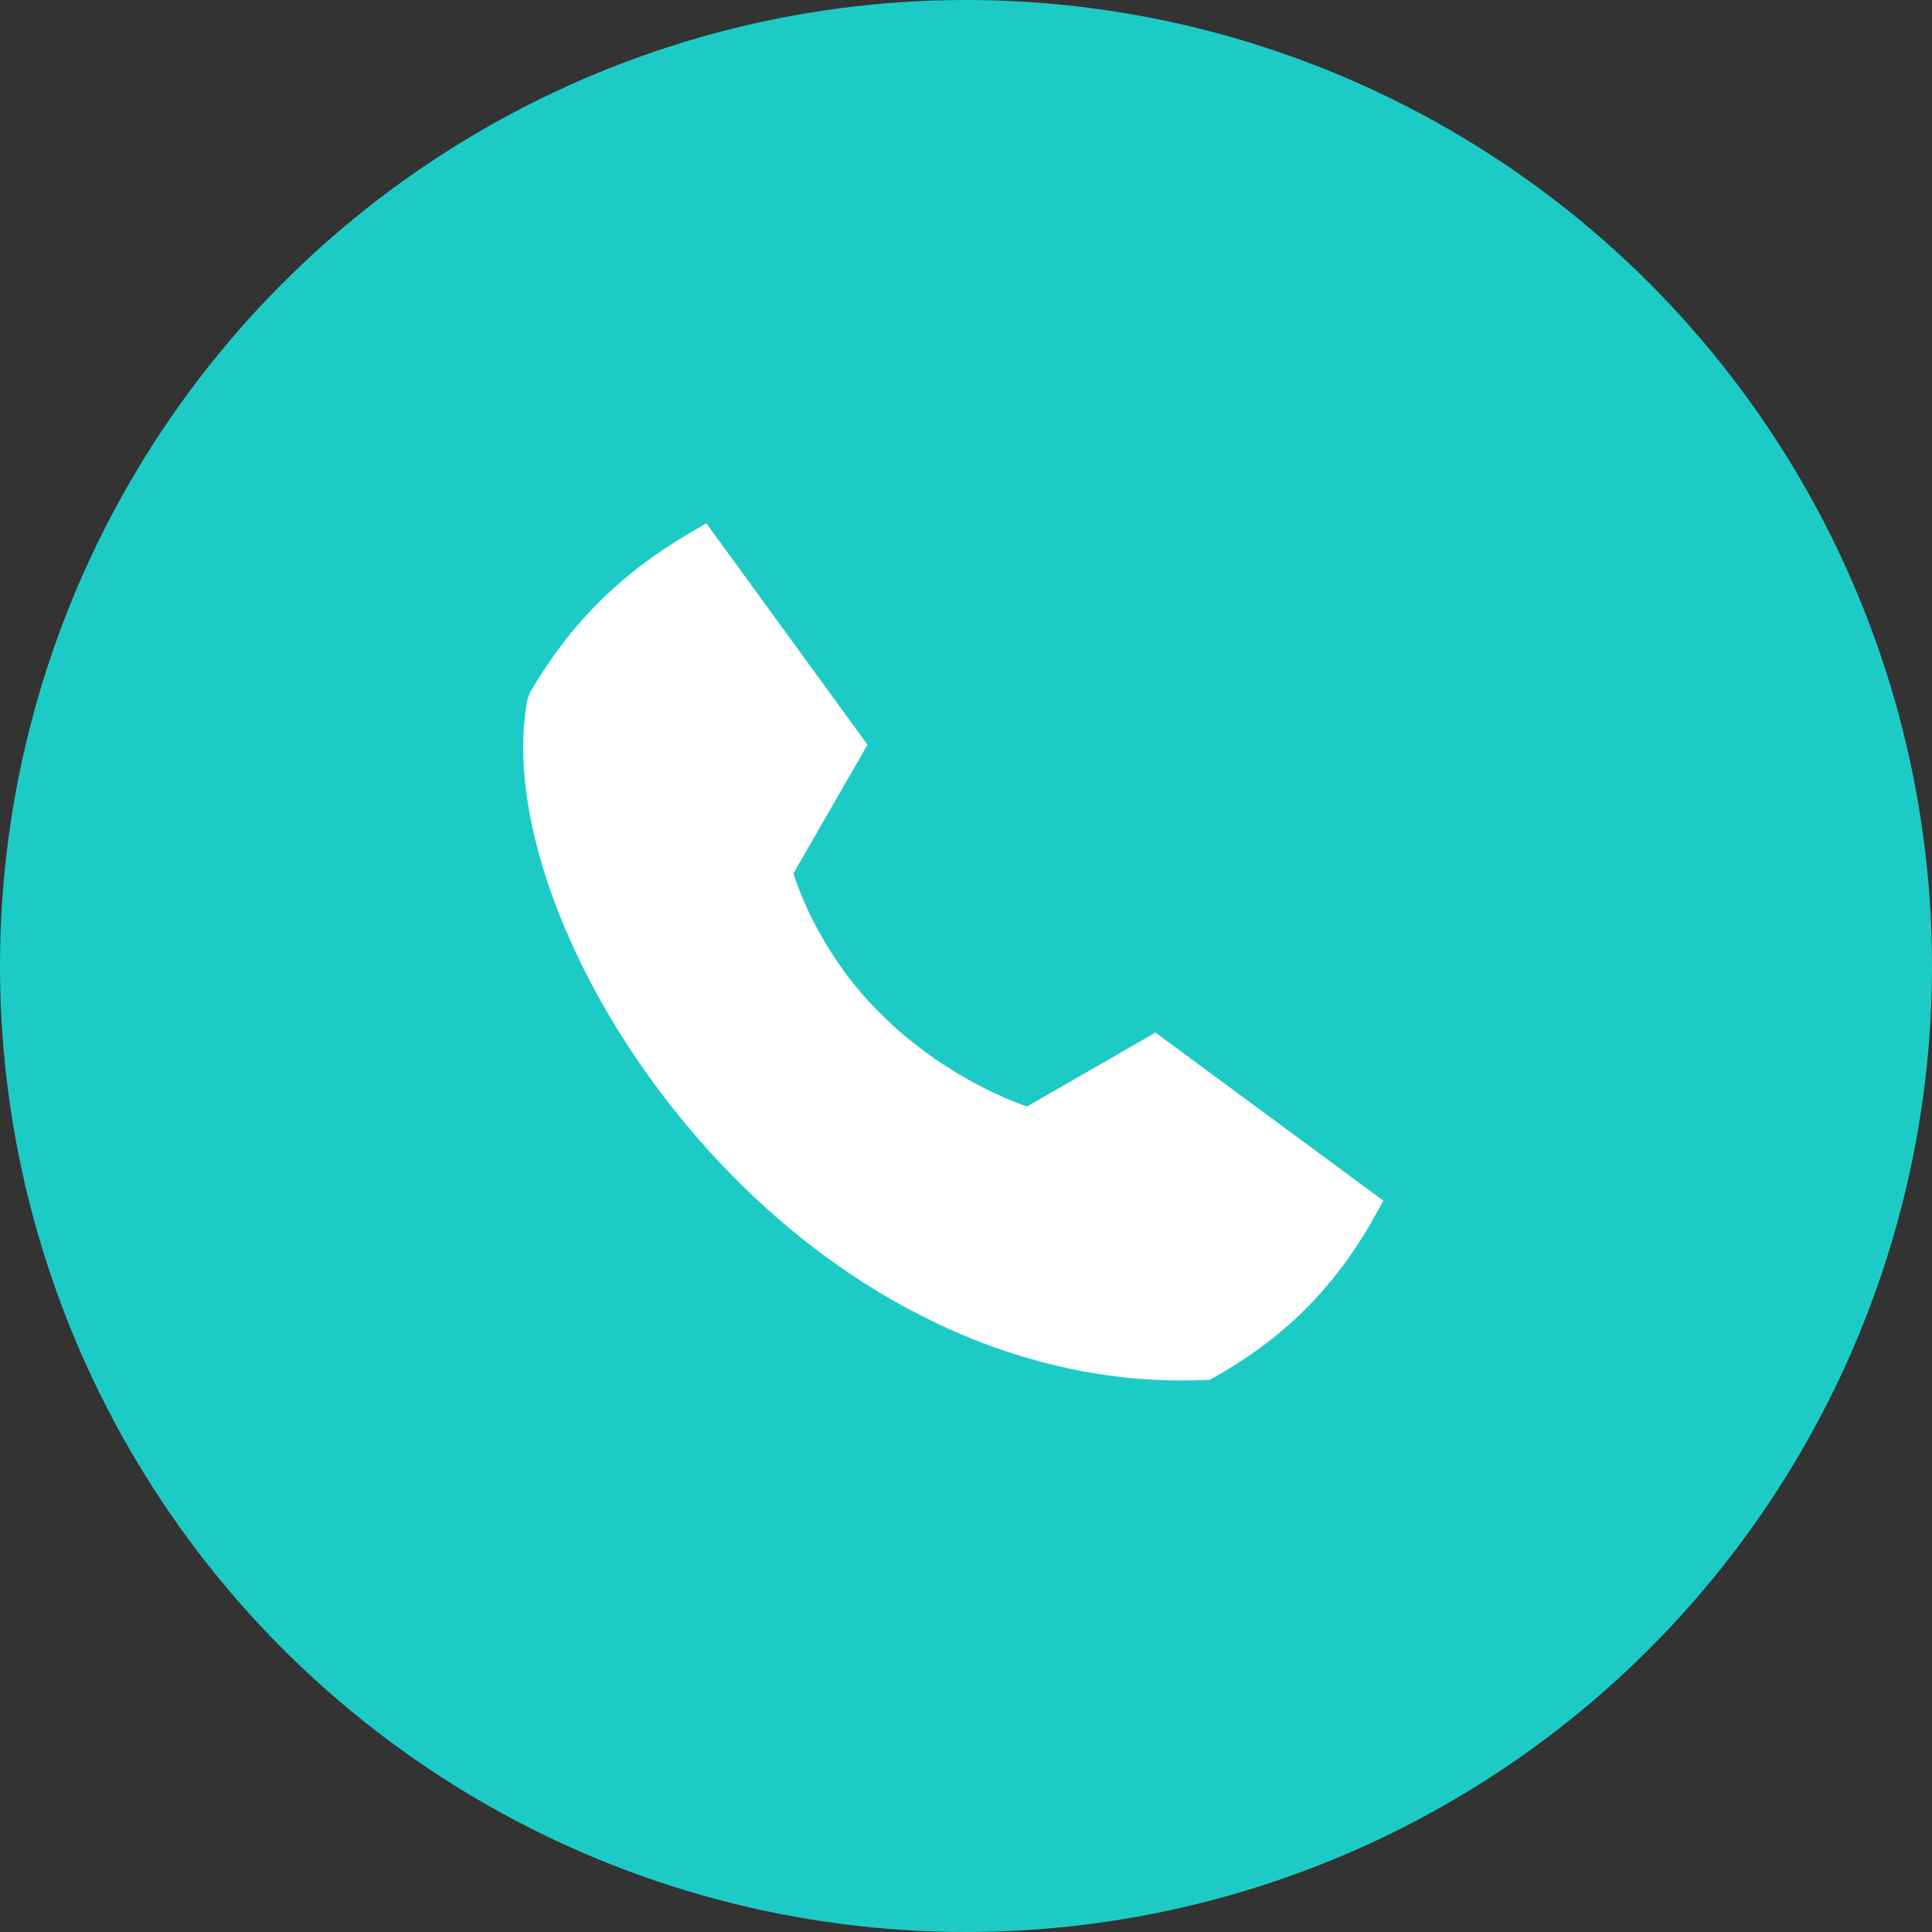
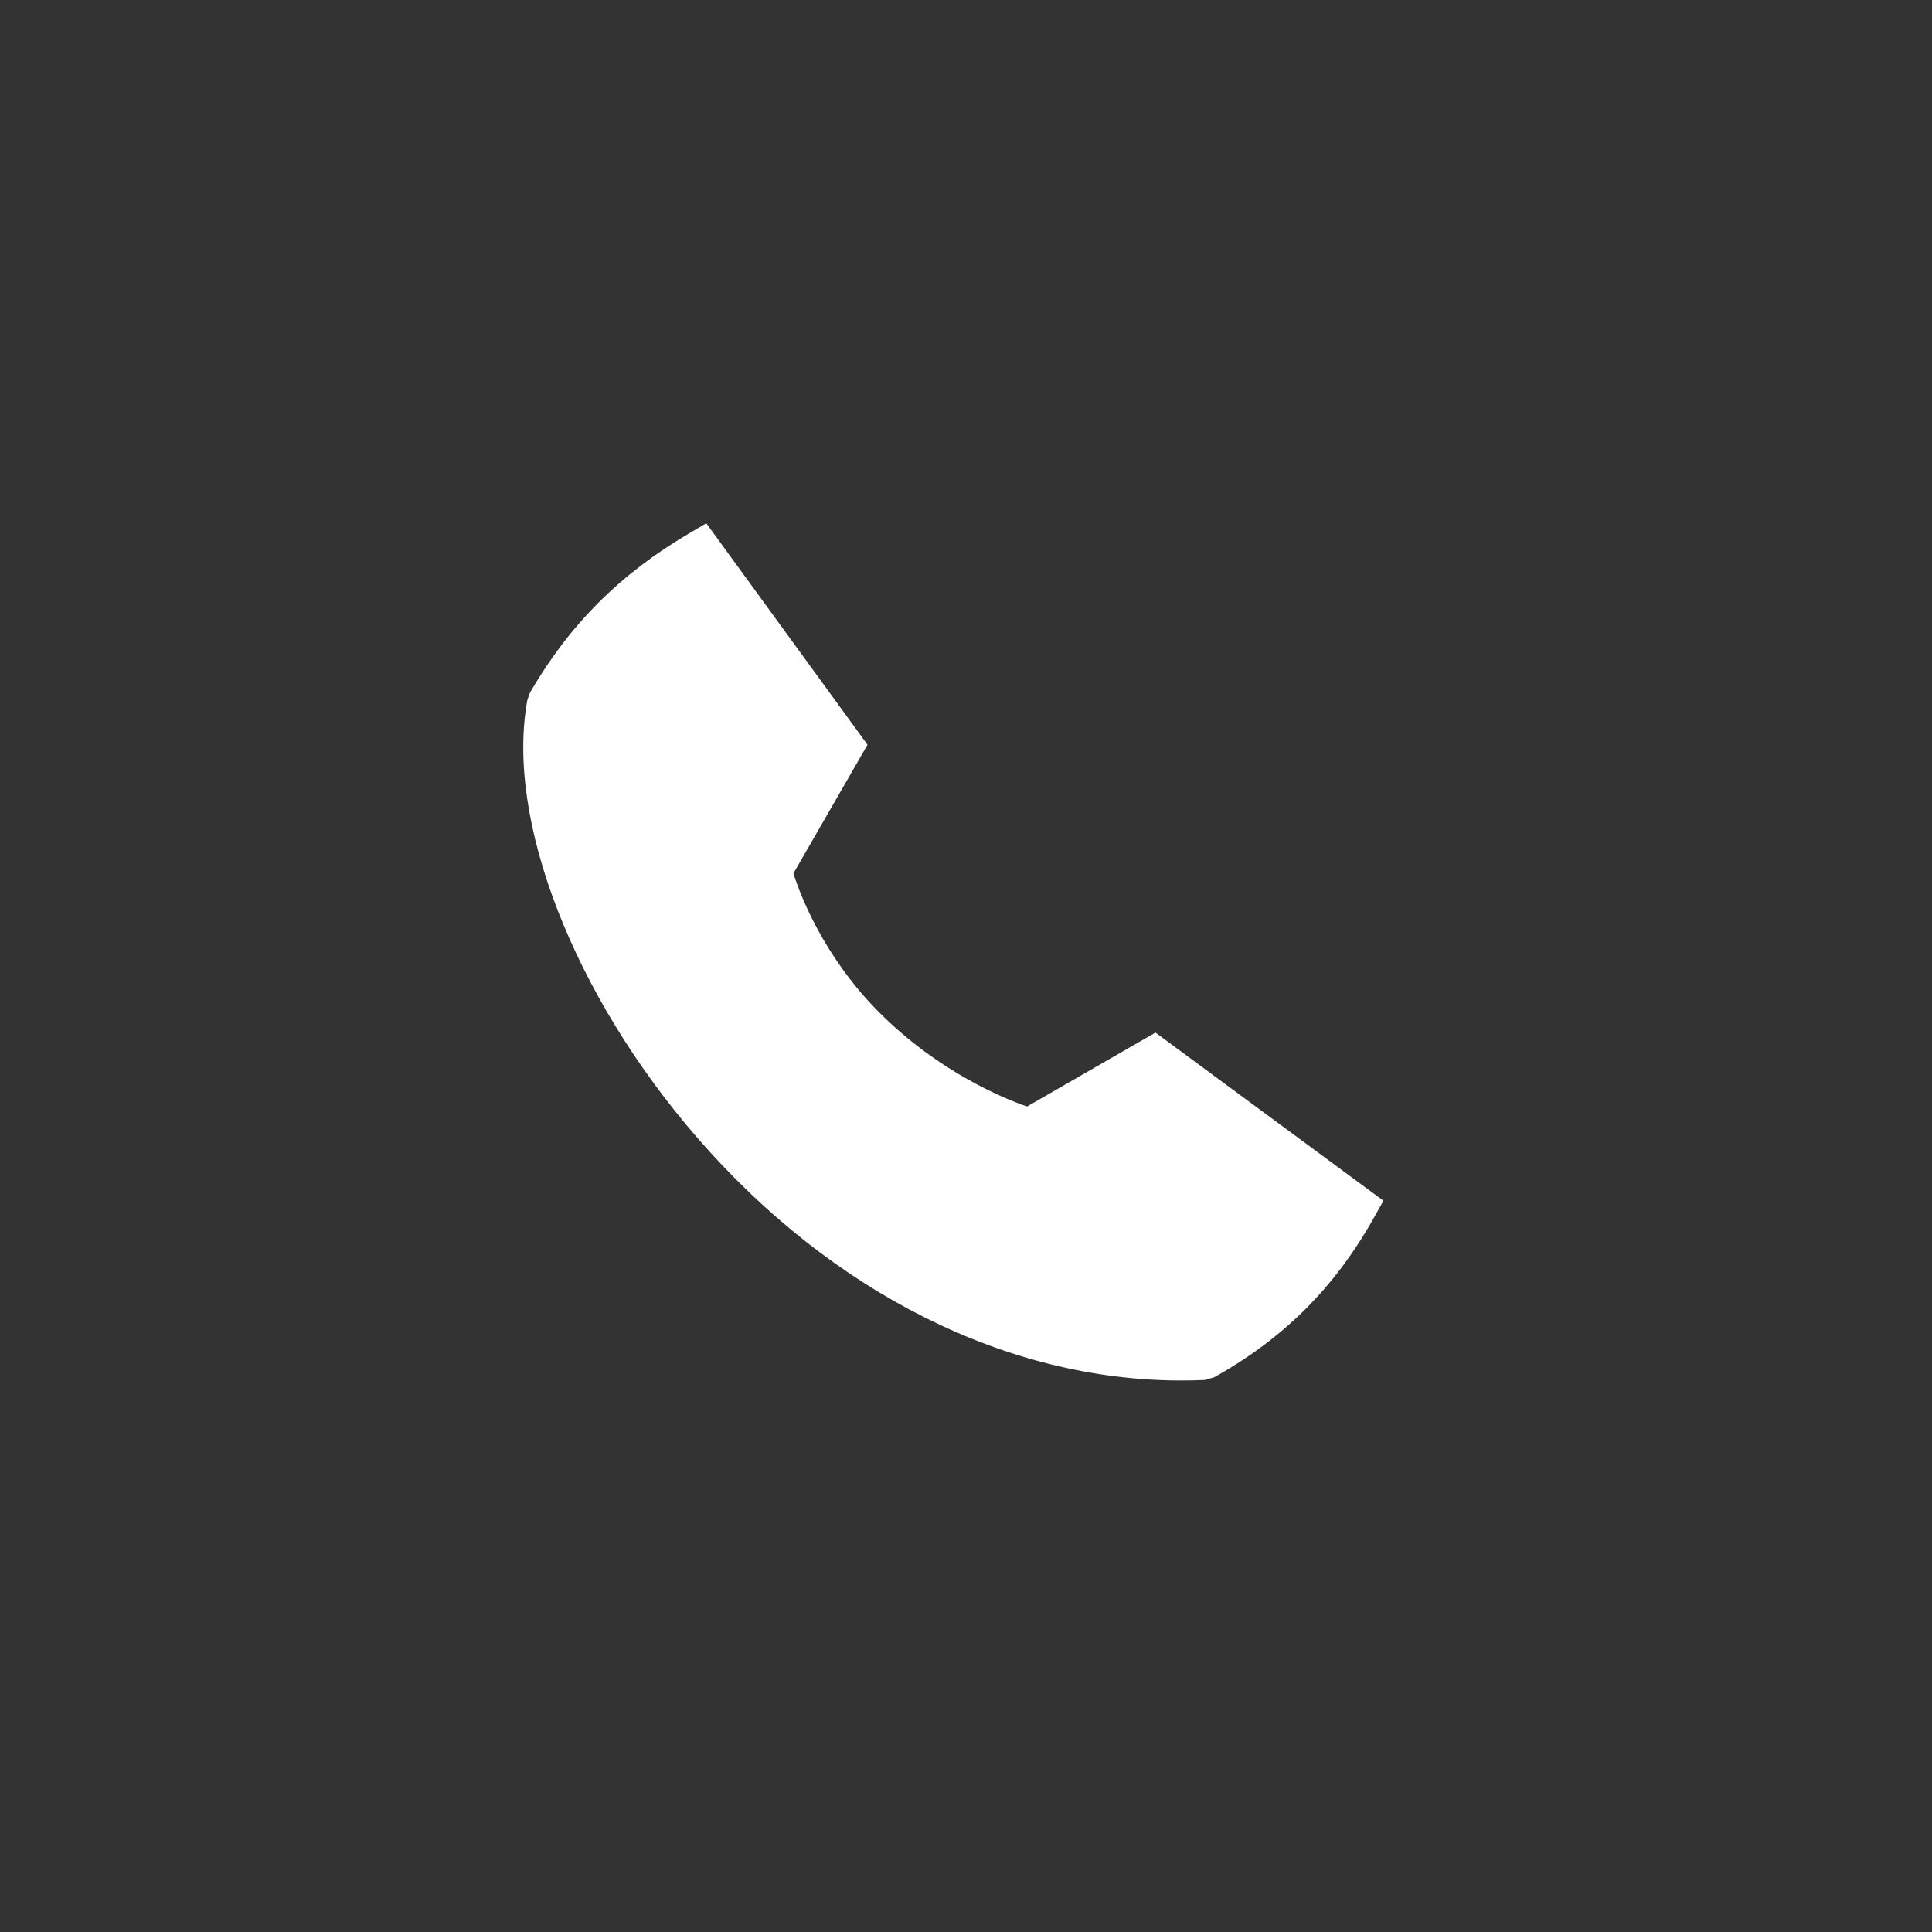
<svg xmlns="http://www.w3.org/2000/svg" width="48" height="48" viewBox="0 0 48 48" fill="none">
  <rect x="0" y="0" width="48" height="48" fill="#333333" stroke="none" />
-   <circle cx="24" cy="24" r="24" fill="#1DCBC6" />
-   <path fill-rule="evenodd" clip-rule="evenodd" d="M28.707 25.654L25.517 27.491C24.953 27.296 23.334 26.642 21.853 25.162C20.463 23.772 19.882 22.236 19.712 21.7L21.553 18.503L17.547 13L17.125 13.249C15.411 14.255 14.152 15.511 13.168 17.206L13.105 17.378C12.548 20.349 14.248 24.73 17.334 28.279C20.683 32.13 25.028 34.298 29.344 34.298C29.539 34.298 29.734 34.295 29.929 34.285L30.058 34.28L30.169 34.217C31.905 33.244 33.166 31.983 34.138 30.248L34.371 29.831L28.707 25.654Z" fill="white" />
+   <path fill-rule="evenodd" clip-rule="evenodd" d="M28.707 25.654L25.517 27.491C24.953 27.296 23.334 26.642 21.853 25.162C20.463 23.772 19.882 22.236 19.712 21.7L21.553 18.503L17.547 13L17.125 13.249C15.411 14.255 14.152 15.511 13.168 17.206L13.105 17.378C12.548 20.349 14.248 24.73 17.334 28.279C20.683 32.13 25.028 34.298 29.344 34.298C29.539 34.298 29.734 34.295 29.929 34.285L30.169 34.217C31.905 33.244 33.166 31.983 34.138 30.248L34.371 29.831L28.707 25.654Z" fill="white" />
</svg>